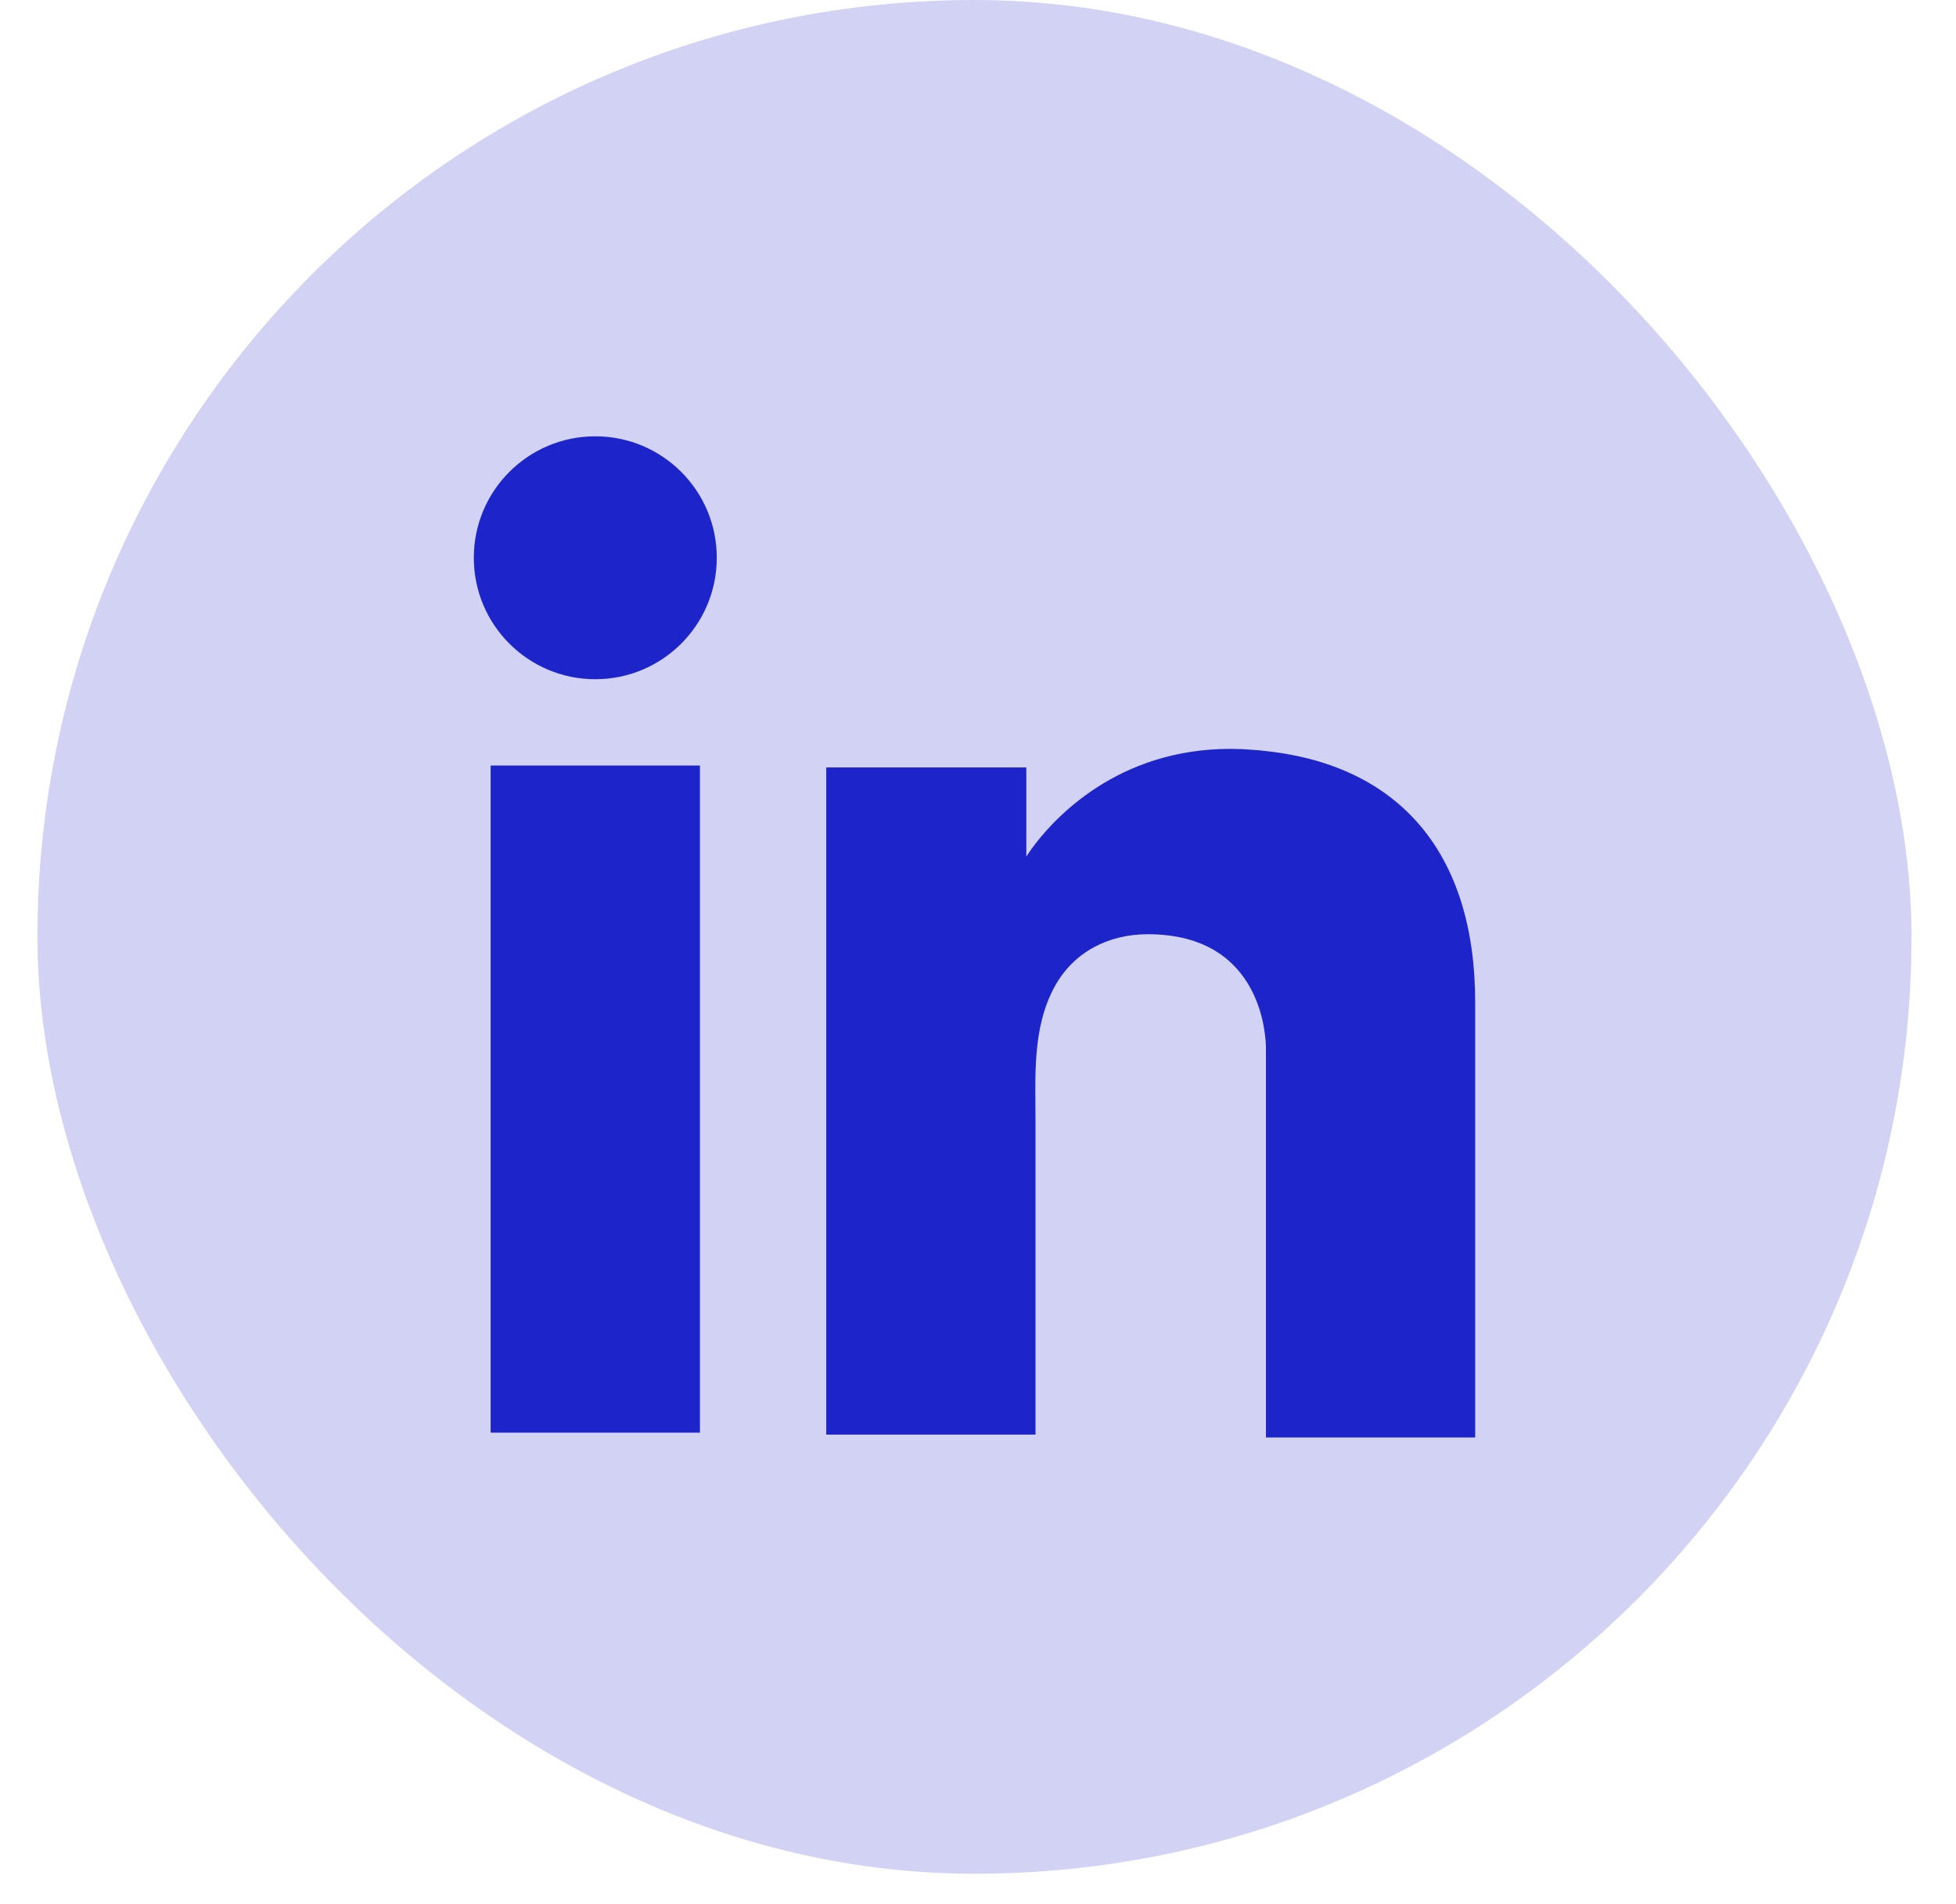
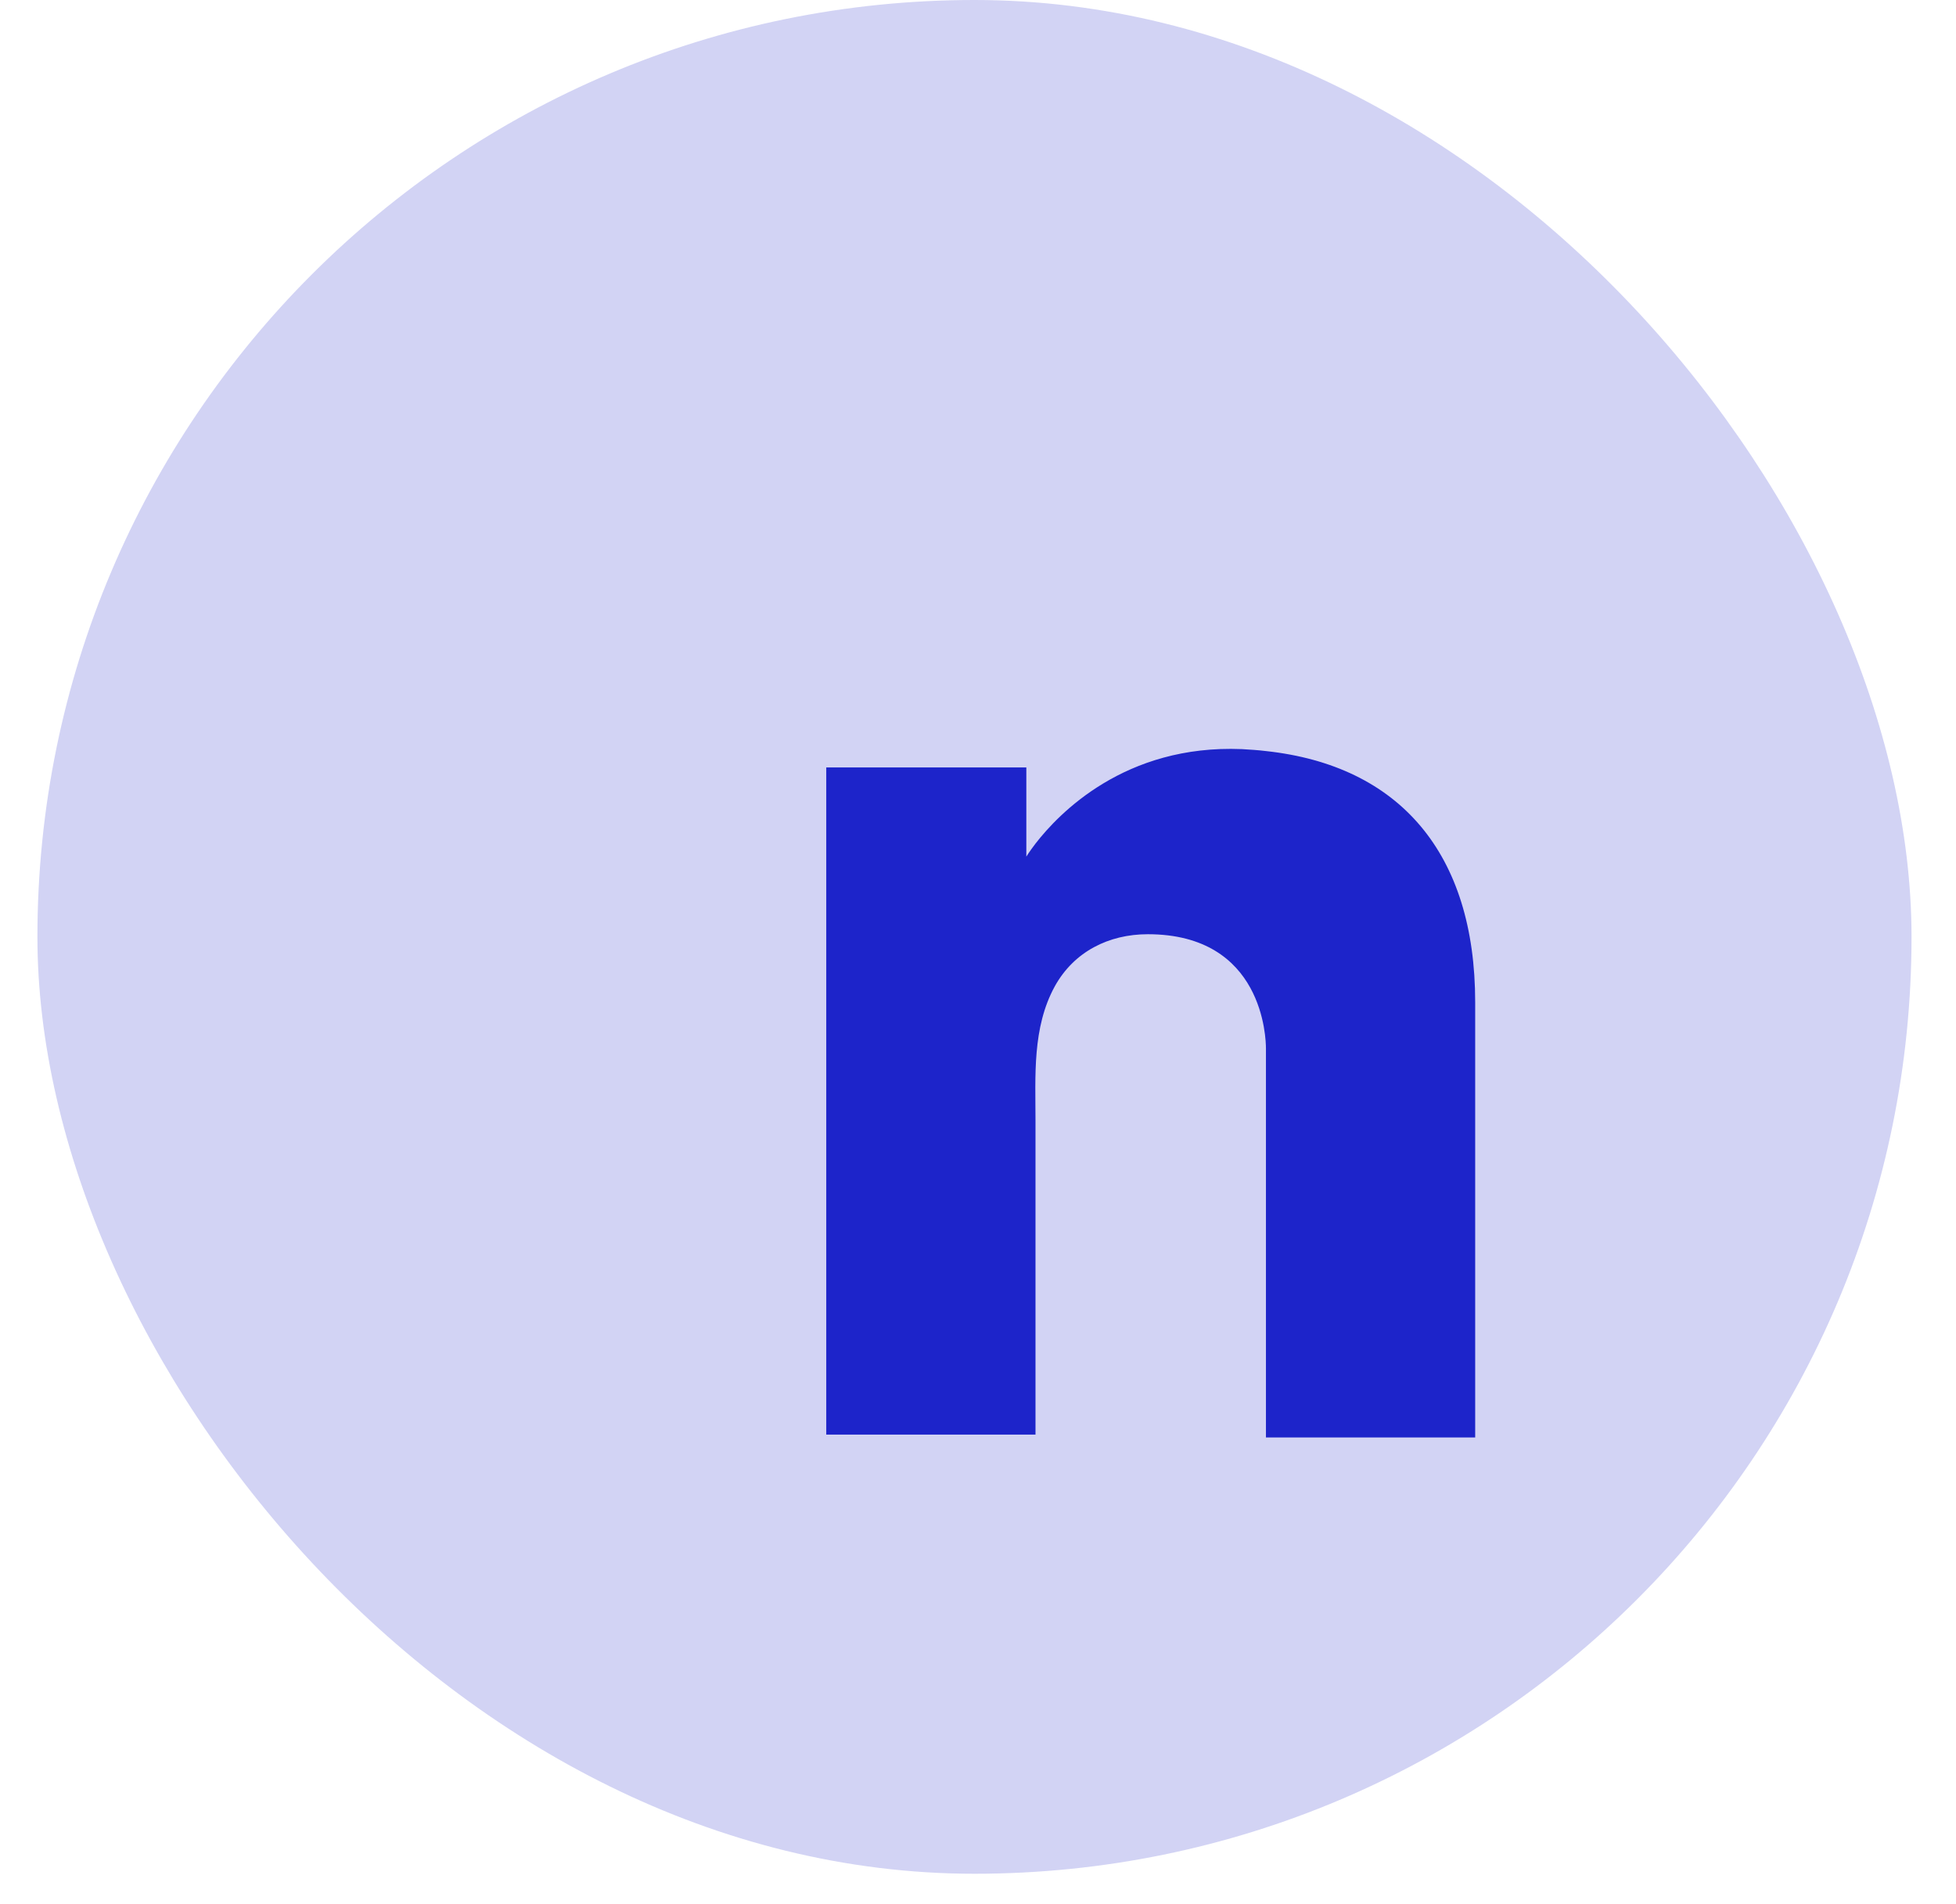
<svg xmlns="http://www.w3.org/2000/svg" width="38" height="37" viewBox="0 0 38 37" fill="none">
  <rect x="0.727" width="36.409" height="36.409" rx="18.204" fill="#D2D3F4" />
-   <path d="M13.598 14.875H9.532V27.838H13.598V14.875Z" fill="#1D24CA" />
  <path d="M24.594 14.594C24.444 14.575 24.285 14.566 24.126 14.556C21.85 14.463 20.567 15.812 20.117 16.392C19.995 16.552 19.939 16.645 19.939 16.645V14.912H16.052V27.876H19.939H20.117C20.117 26.555 20.117 25.244 20.117 23.923C20.117 23.211 20.117 22.499 20.117 21.788C20.117 20.907 20.051 19.97 20.492 19.165C20.866 18.49 21.541 18.153 22.299 18.153C24.547 18.153 24.594 20.186 24.594 20.373C24.594 20.383 24.594 20.392 24.594 20.392V27.932H28.659V19.474C28.659 16.58 27.189 14.875 24.594 14.594Z" fill="#1D24CA" />
-   <path d="M11.565 13.198C12.869 13.198 13.925 12.142 13.925 10.838C13.925 9.534 12.869 8.478 11.565 8.478C10.261 8.478 9.205 9.534 9.205 10.838C9.205 12.142 10.261 13.198 11.565 13.198Z" fill="#1D24CA" />
</svg>